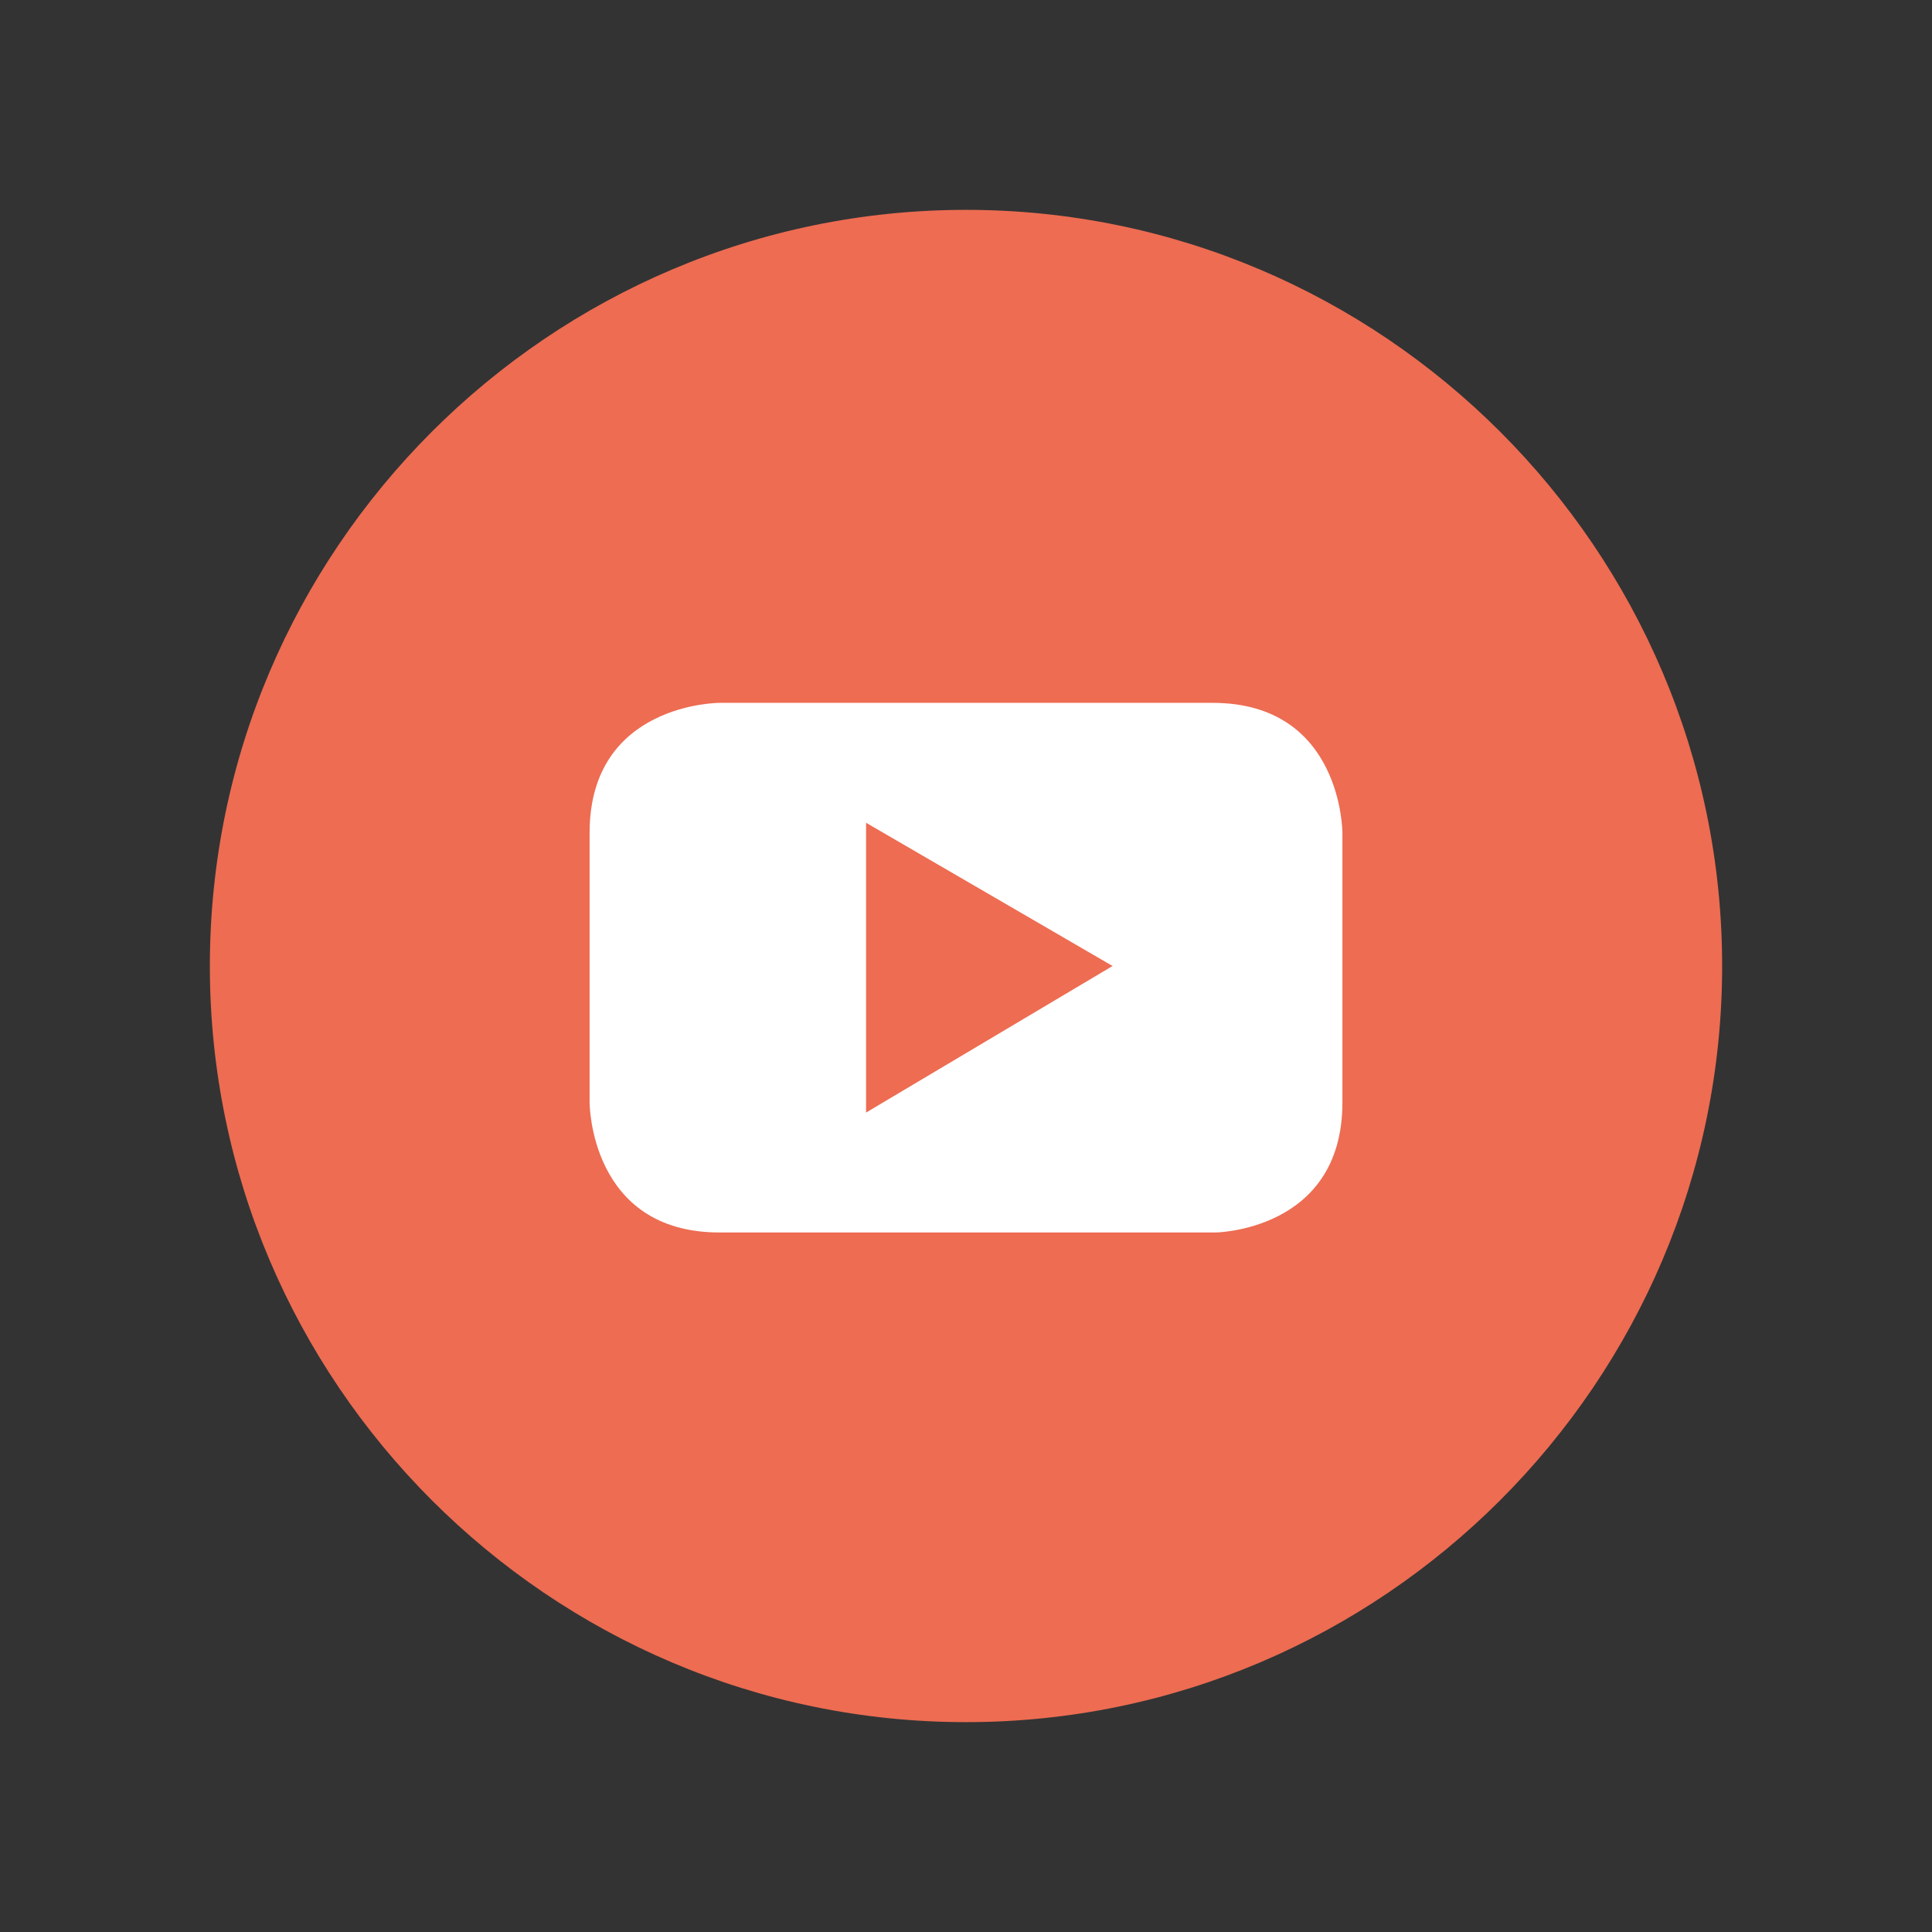
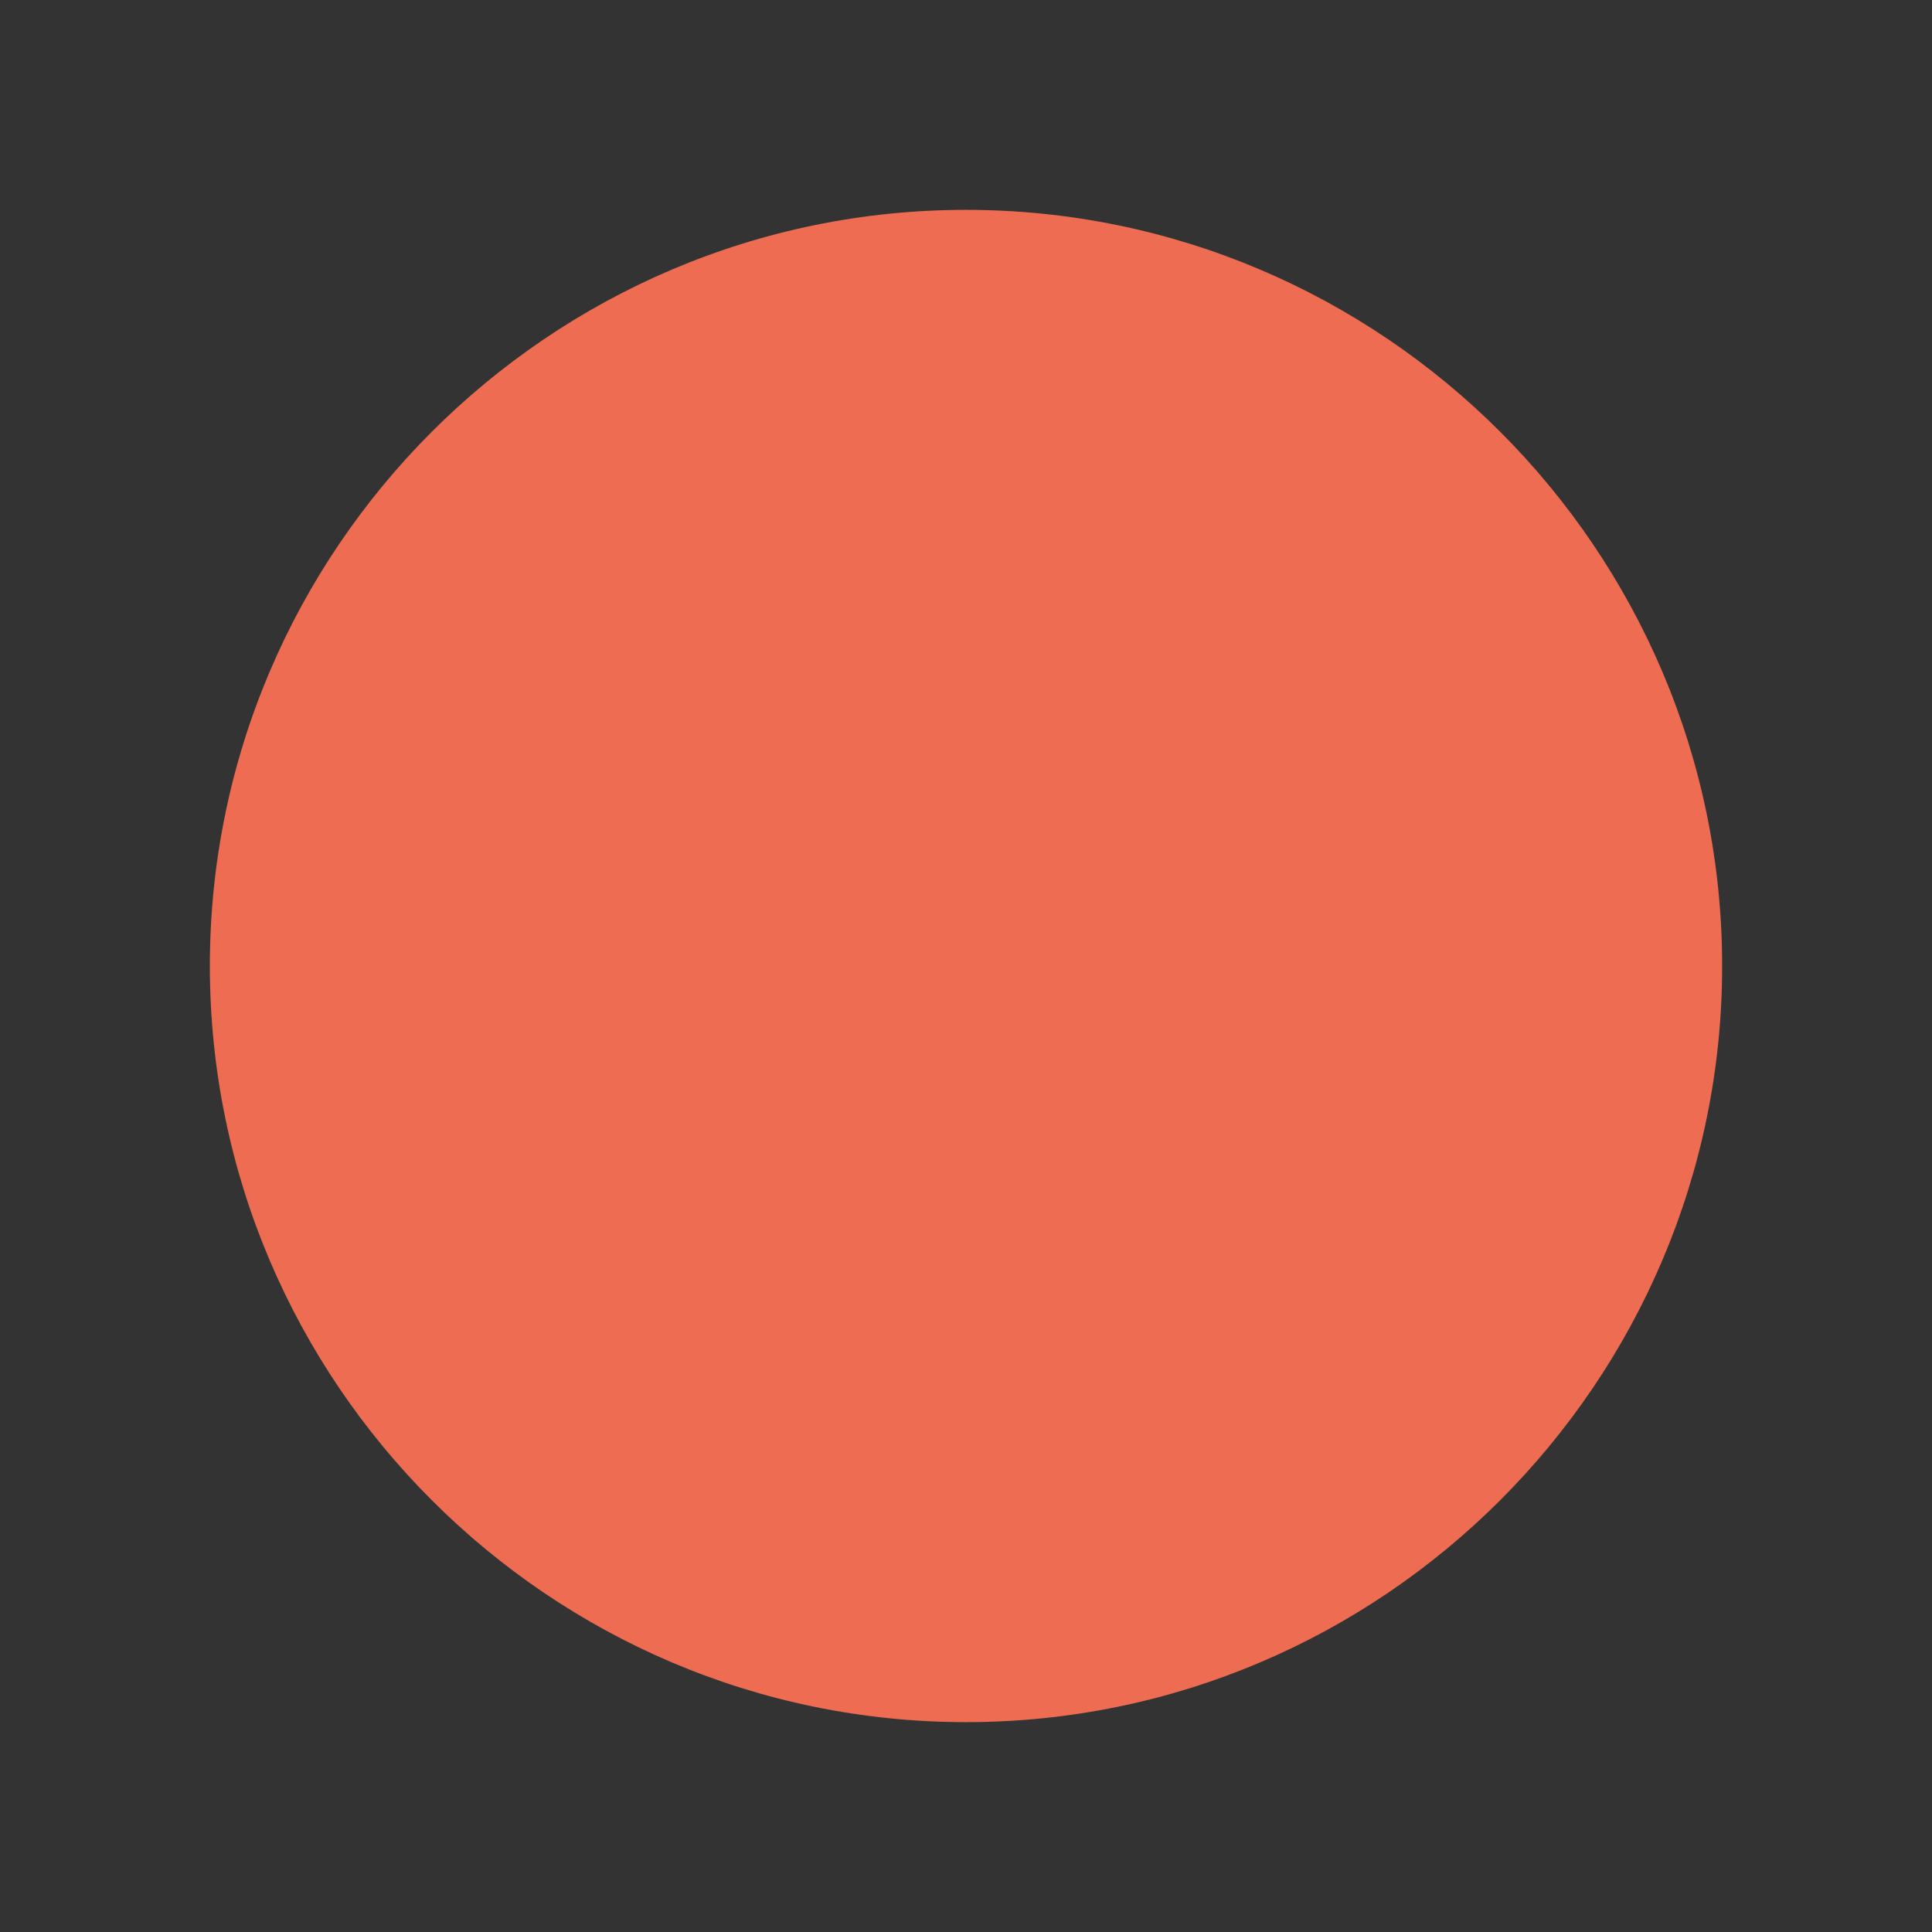
<svg xmlns="http://www.w3.org/2000/svg" version="1.1" id="Layer_1" x="0px" y="0px" viewBox="0 0 58 58" style="enable-background:new 0 0 58 58;" xml:space="preserve">
  <rect x="0" y="0" width="58" height="58" fill="#333333" stroke="none" />
  <style type="text/css">
	.st0{fill:#ED6C52;}
	.st1{fill:#FFFFFF;}
</style>
  <path class="st0" d="M29,51.7c12.5,0,22.7-10.2,22.7-22.7C51.7,16.5,41.5,6.3,29,6.3C16.5,6.3,6.3,16.5,6.3,29  C6.3,41.5,16.5,51.7,29,51.7" />
-   <path class="st1" d="M40.3,33.1v-8.1c0,0,0-3.9-3.9-3.9H21.6c0,0-3.9,0-3.9,3.9v8.1c0,0,0,3.9,3.9,3.9h14.9  C36.4,37,40.3,37,40.3,33.1 M33.4,29L26,33.4v-8.7L33.4,29z" />
</svg>